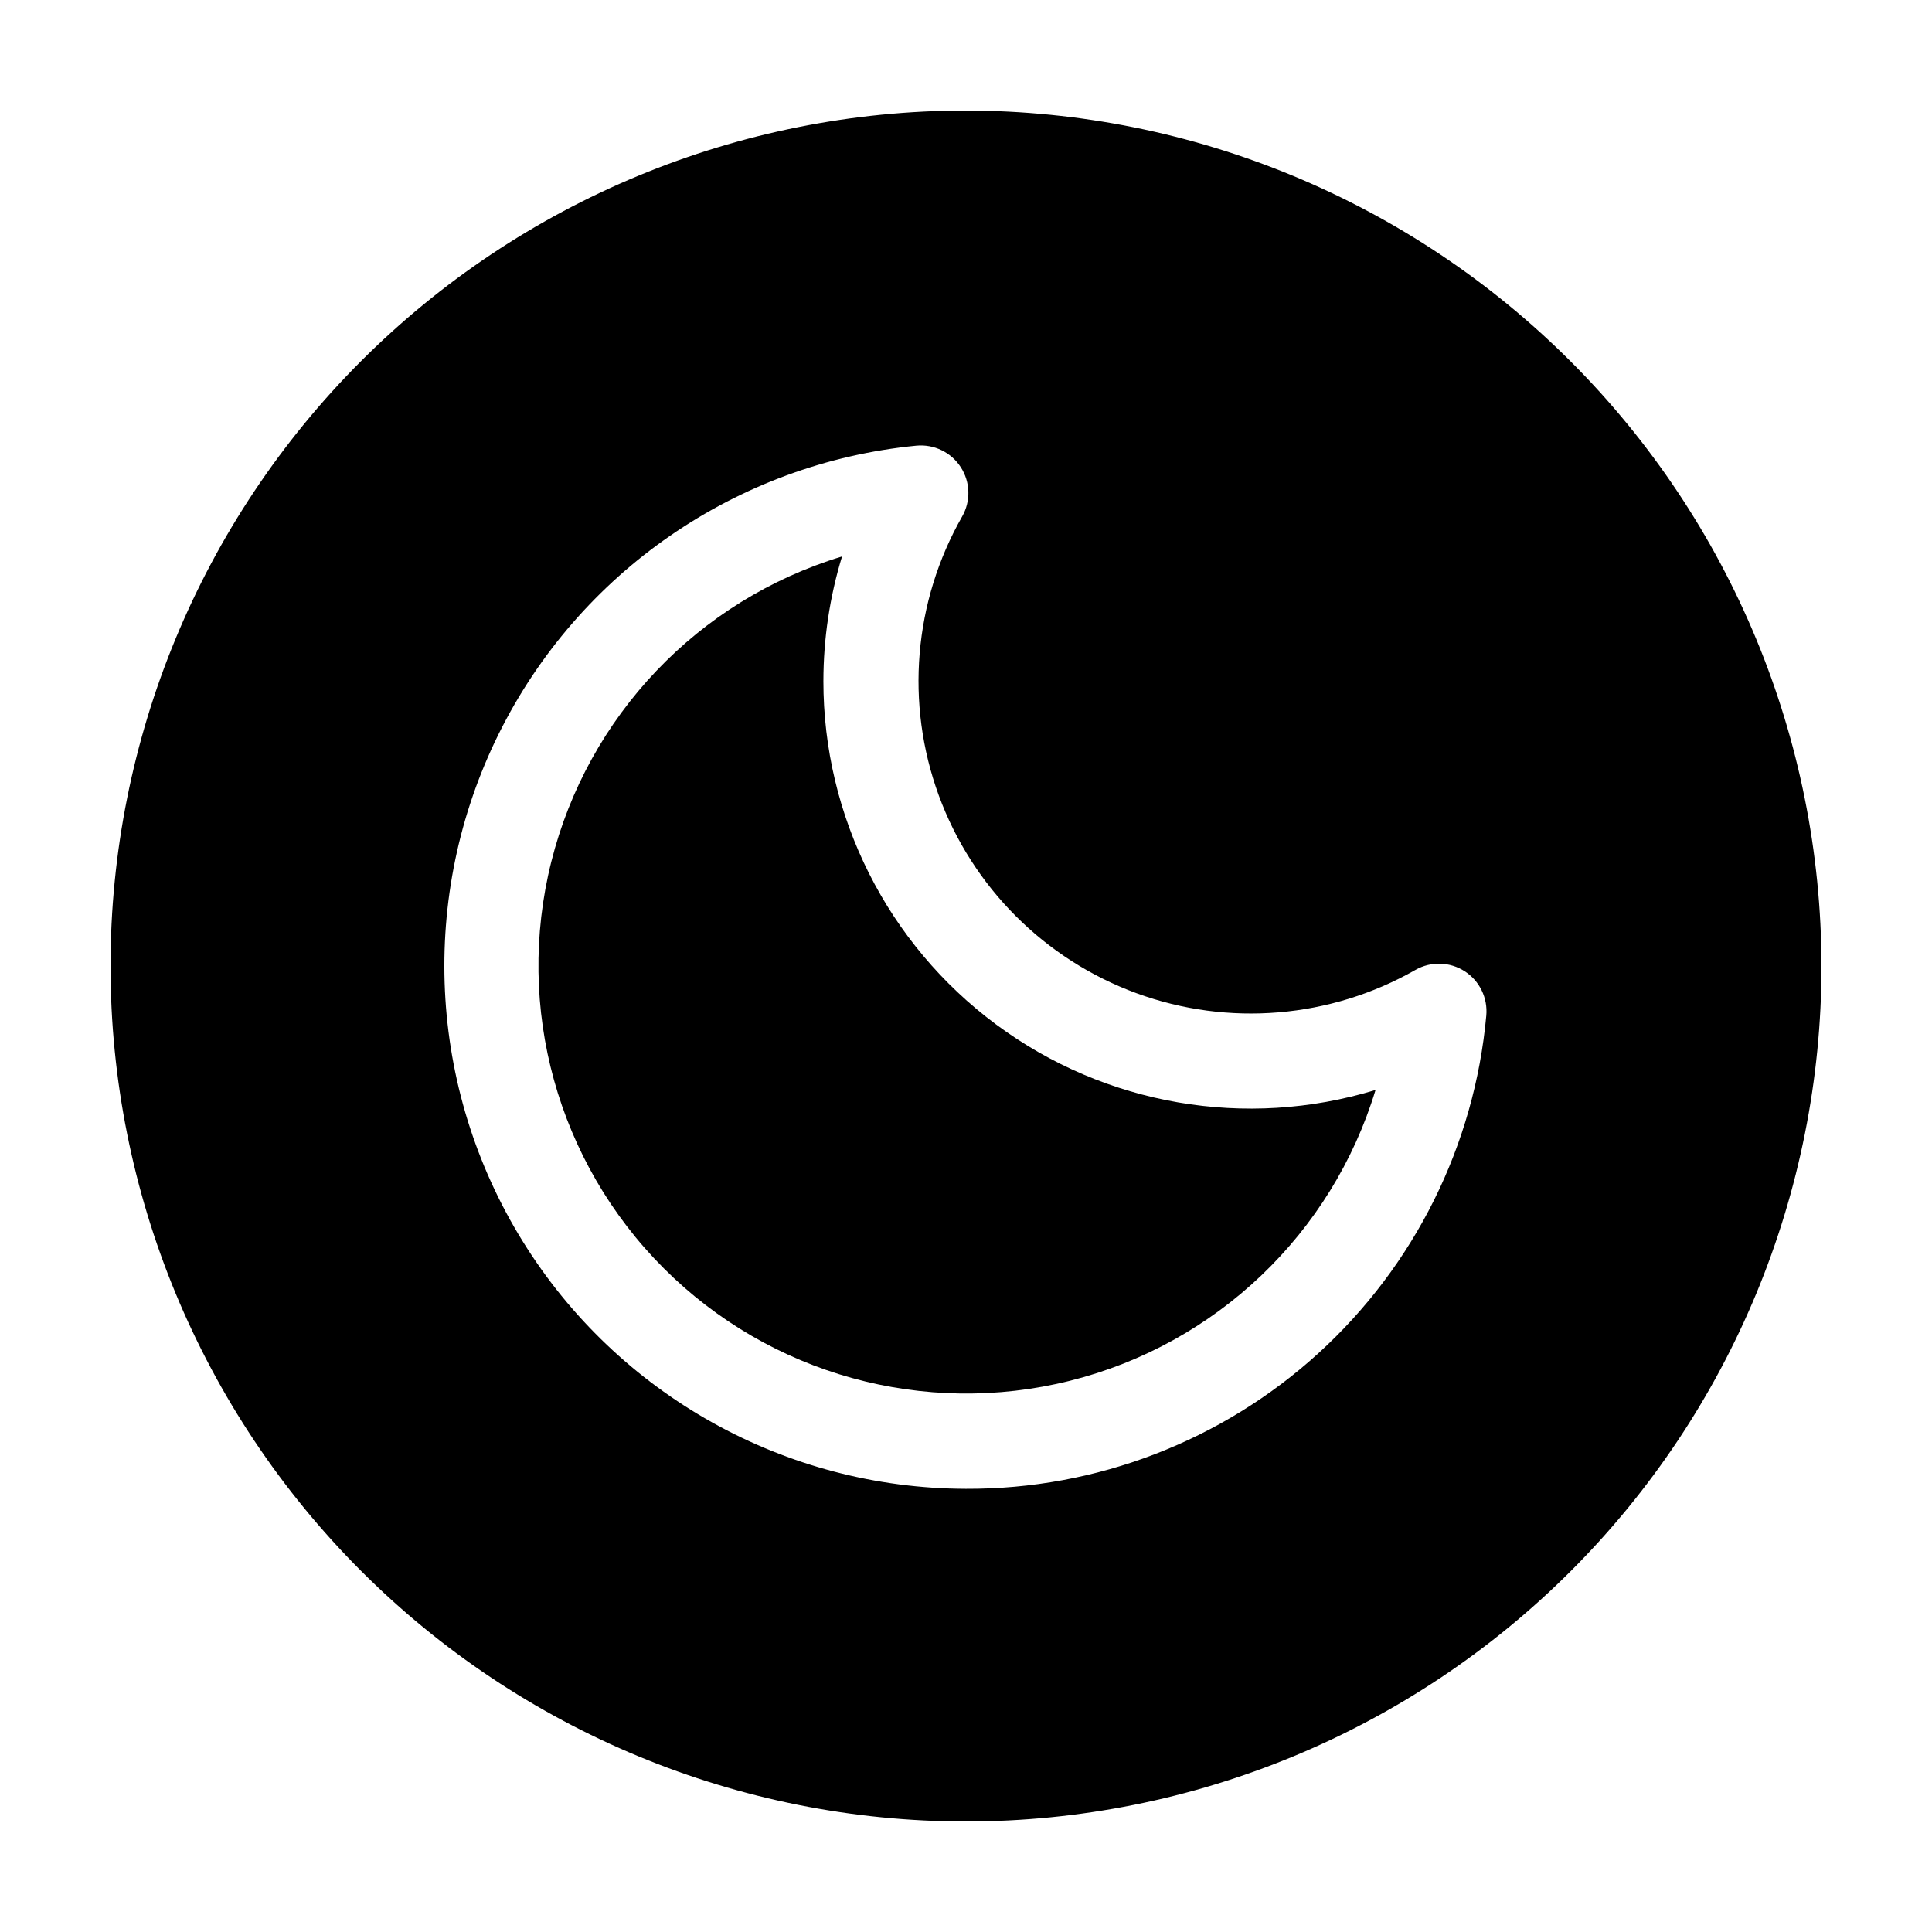
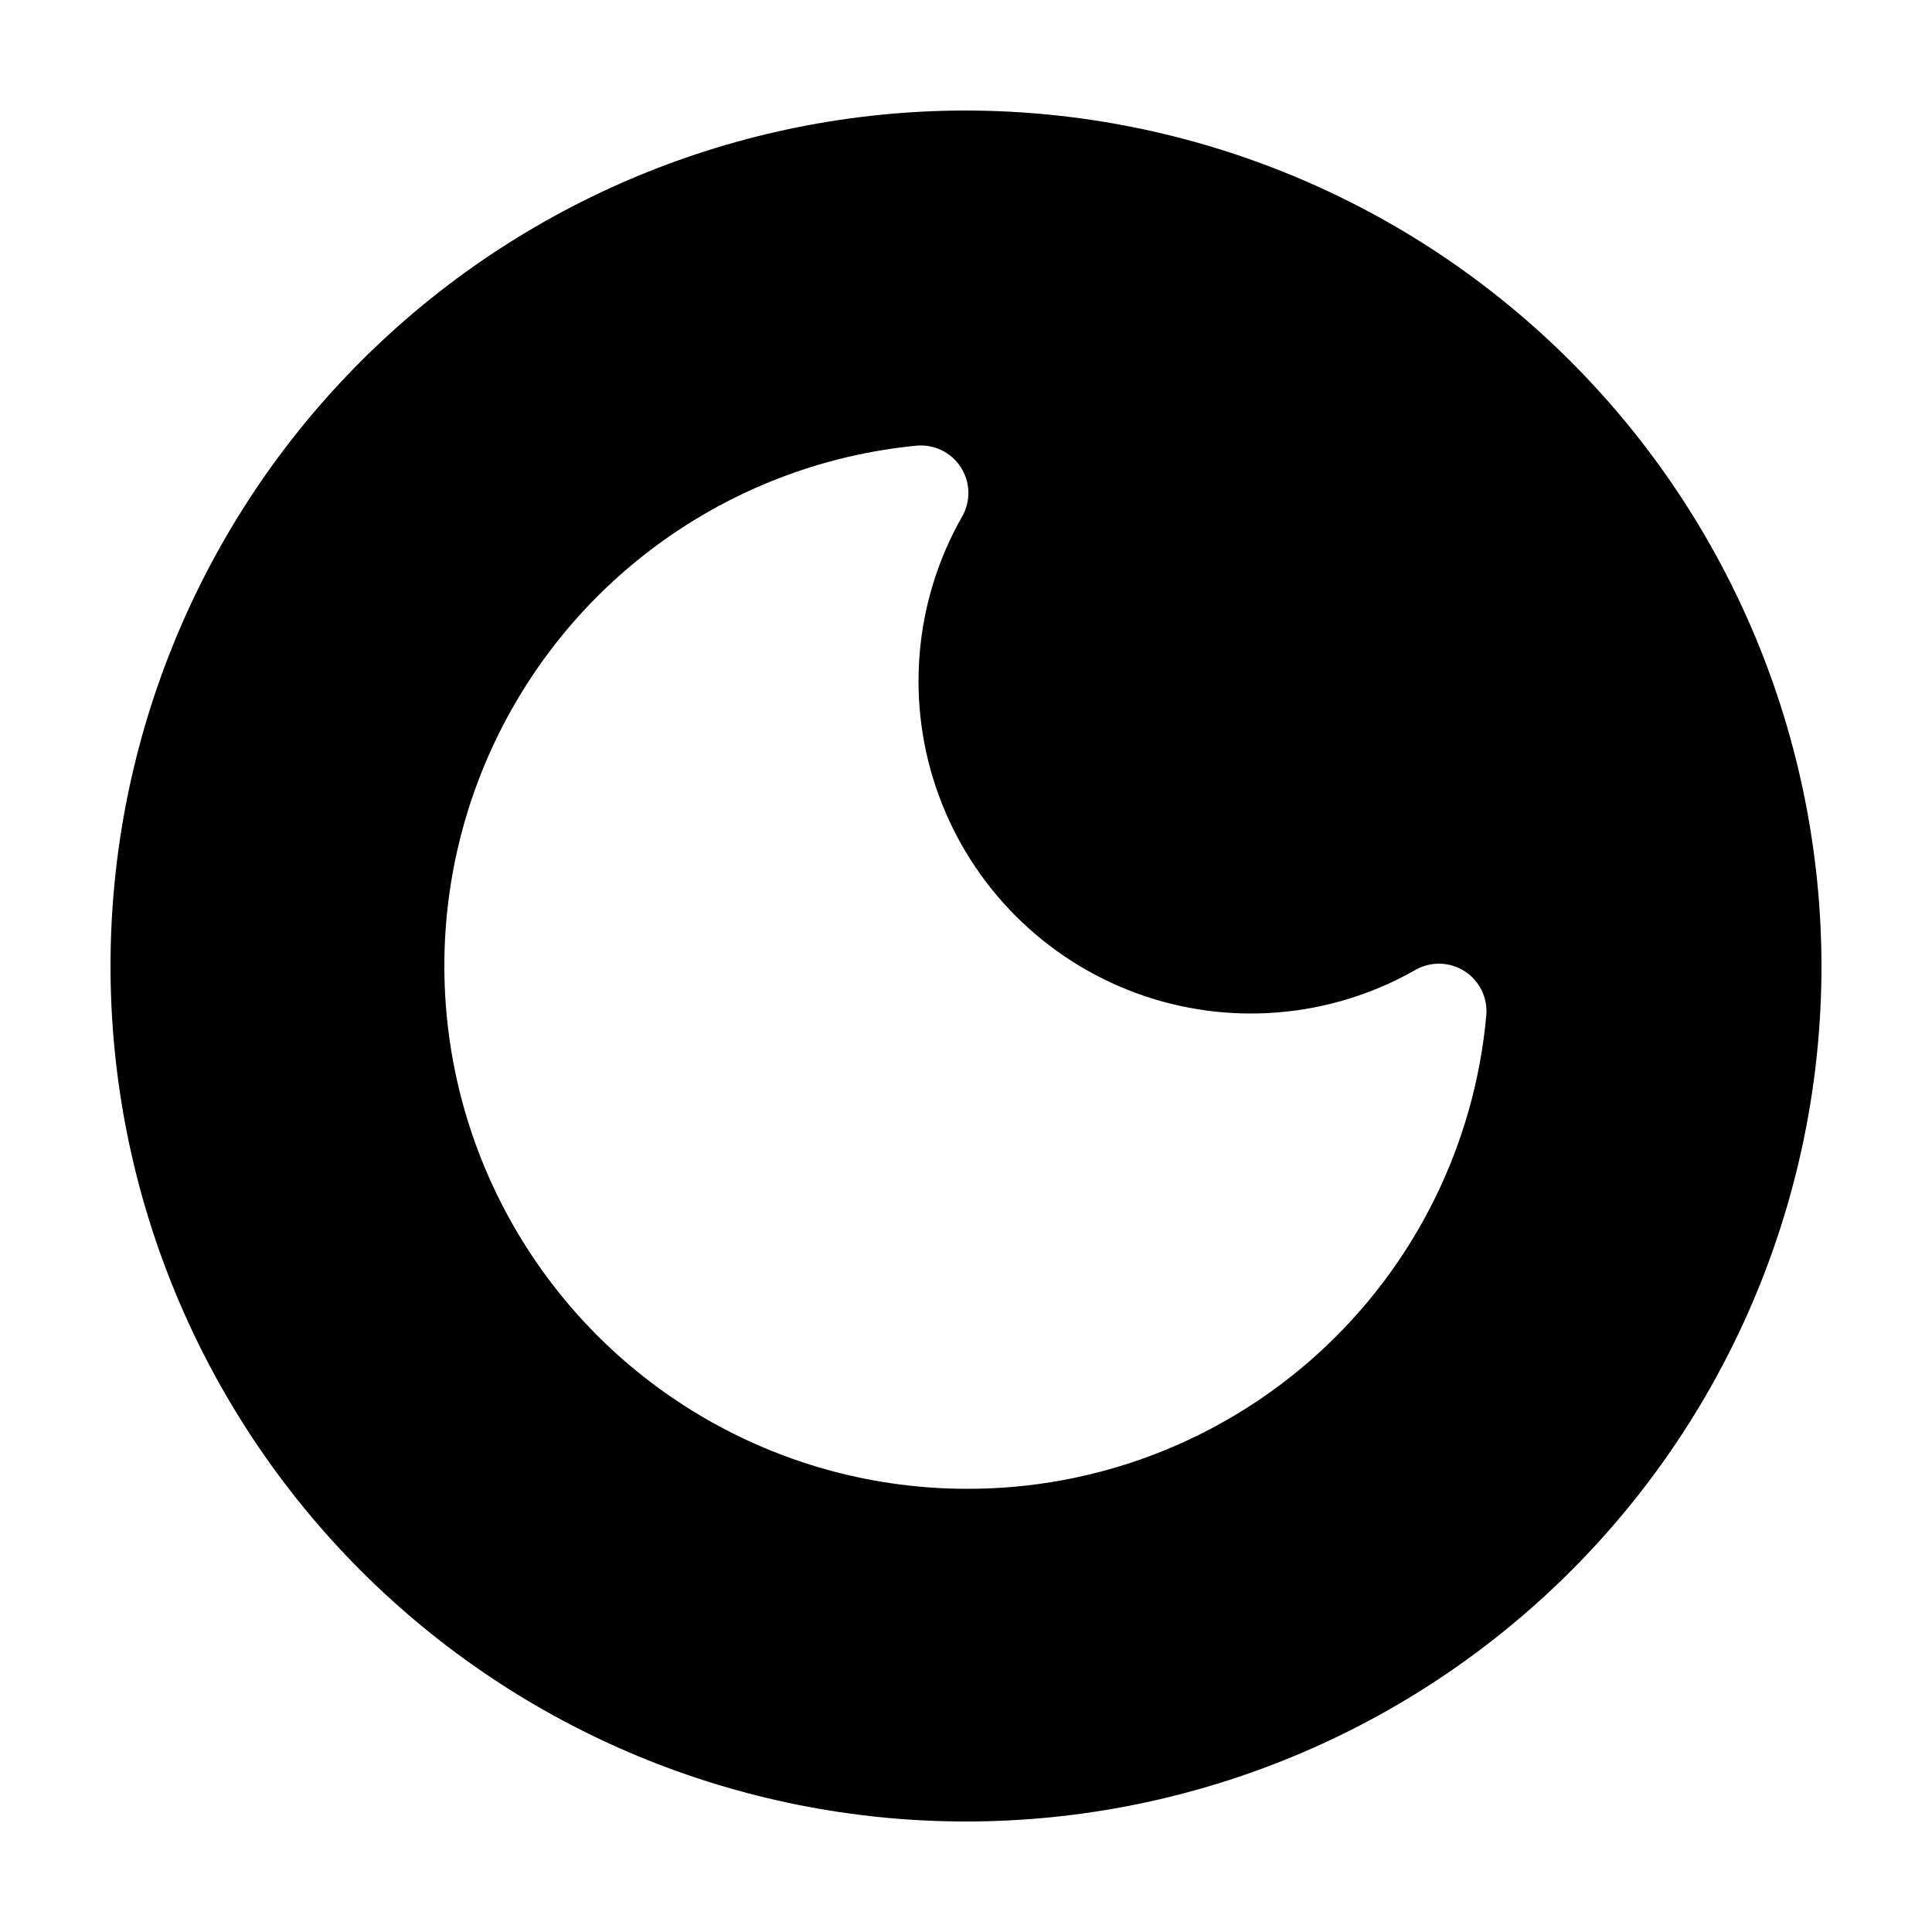
<svg xmlns="http://www.w3.org/2000/svg" fill="#000000" width="800px" height="800px" version="1.1" viewBox="144 144 512 512">
  <g>
-     <path d="m362.21 324.43c0.012-11.168 1.676-22.277 4.938-32.961-38.121 11.562-67.375 42.289-77.055 80.934-9.68 38.641 1.637 79.531 29.805 107.7 28.172 28.168 69.059 39.484 107.7 29.805 38.645-9.68 69.371-38.934 80.934-77.055-34.348 10.488-71.637 4.062-100.5-17.32-28.855-21.383-45.859-55.184-45.824-91.102z" />
    <path d="m400 173.29c-60.129 0-117.8 23.887-160.31 66.402s-66.402 100.18-66.402 160.31c0 60.125 23.887 117.79 66.402 160.31 42.516 42.52 100.18 66.402 160.31 66.402 60.125 0 117.79-23.883 160.31-66.402 42.52-42.516 66.402-100.18 66.402-160.31-0.066-60.109-23.977-117.73-66.48-160.23-42.5-42.504-100.12-66.41-160.23-66.48zm0 365.26c-47.863-0.105-92.281-24.906-117.48-65.594-25.199-40.688-27.617-91.504-6.391-134.4 21.227-42.898 63.09-71.801 110.72-76.449 4.684-0.441 9.219 1.758 11.77 5.707 2.551 3.949 2.691 8.988 0.359 13.074-12.84 22.52-15.105 49.551-6.195 73.895s28.09 43.527 52.434 52.441c24.344 8.91 51.375 6.644 73.898-6.191 4.078-2.32 9.113-2.18 13.055 0.367 3.945 2.547 6.144 7.074 5.711 11.75-3.121 34.363-19.016 66.309-44.543 89.527-25.527 23.215-58.832 36.016-93.336 35.871z" />
  </g>
</svg>